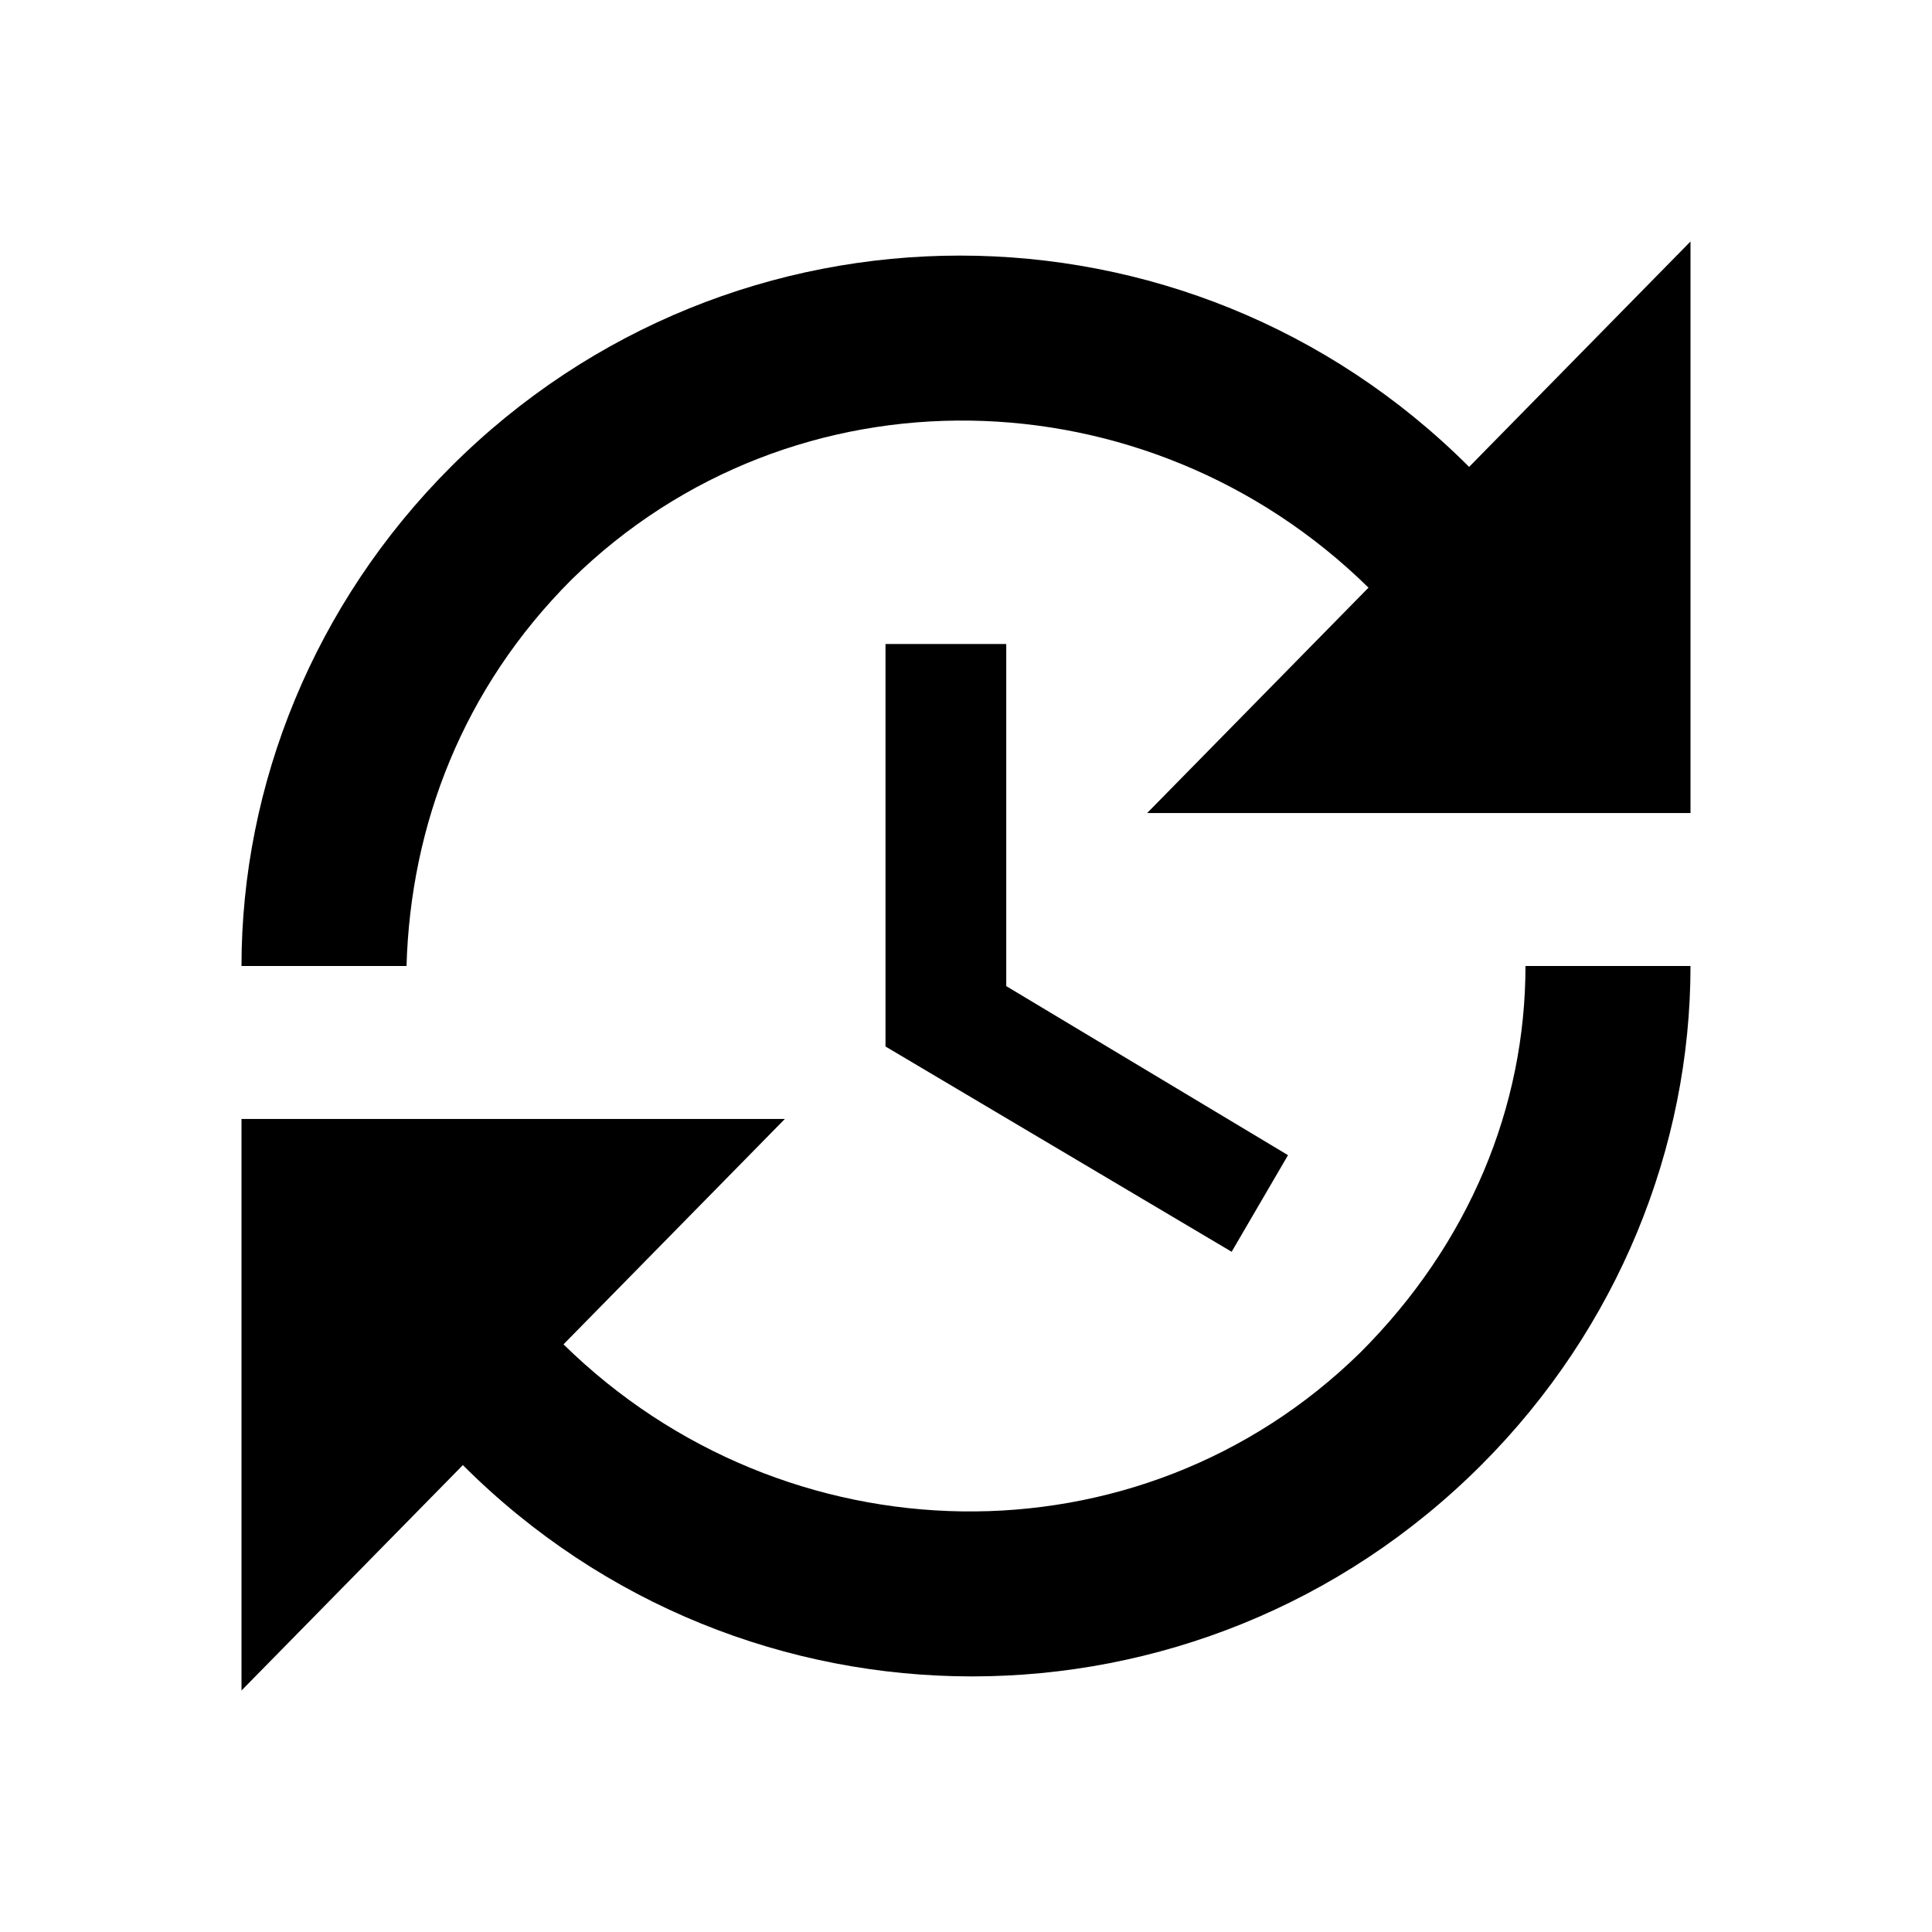
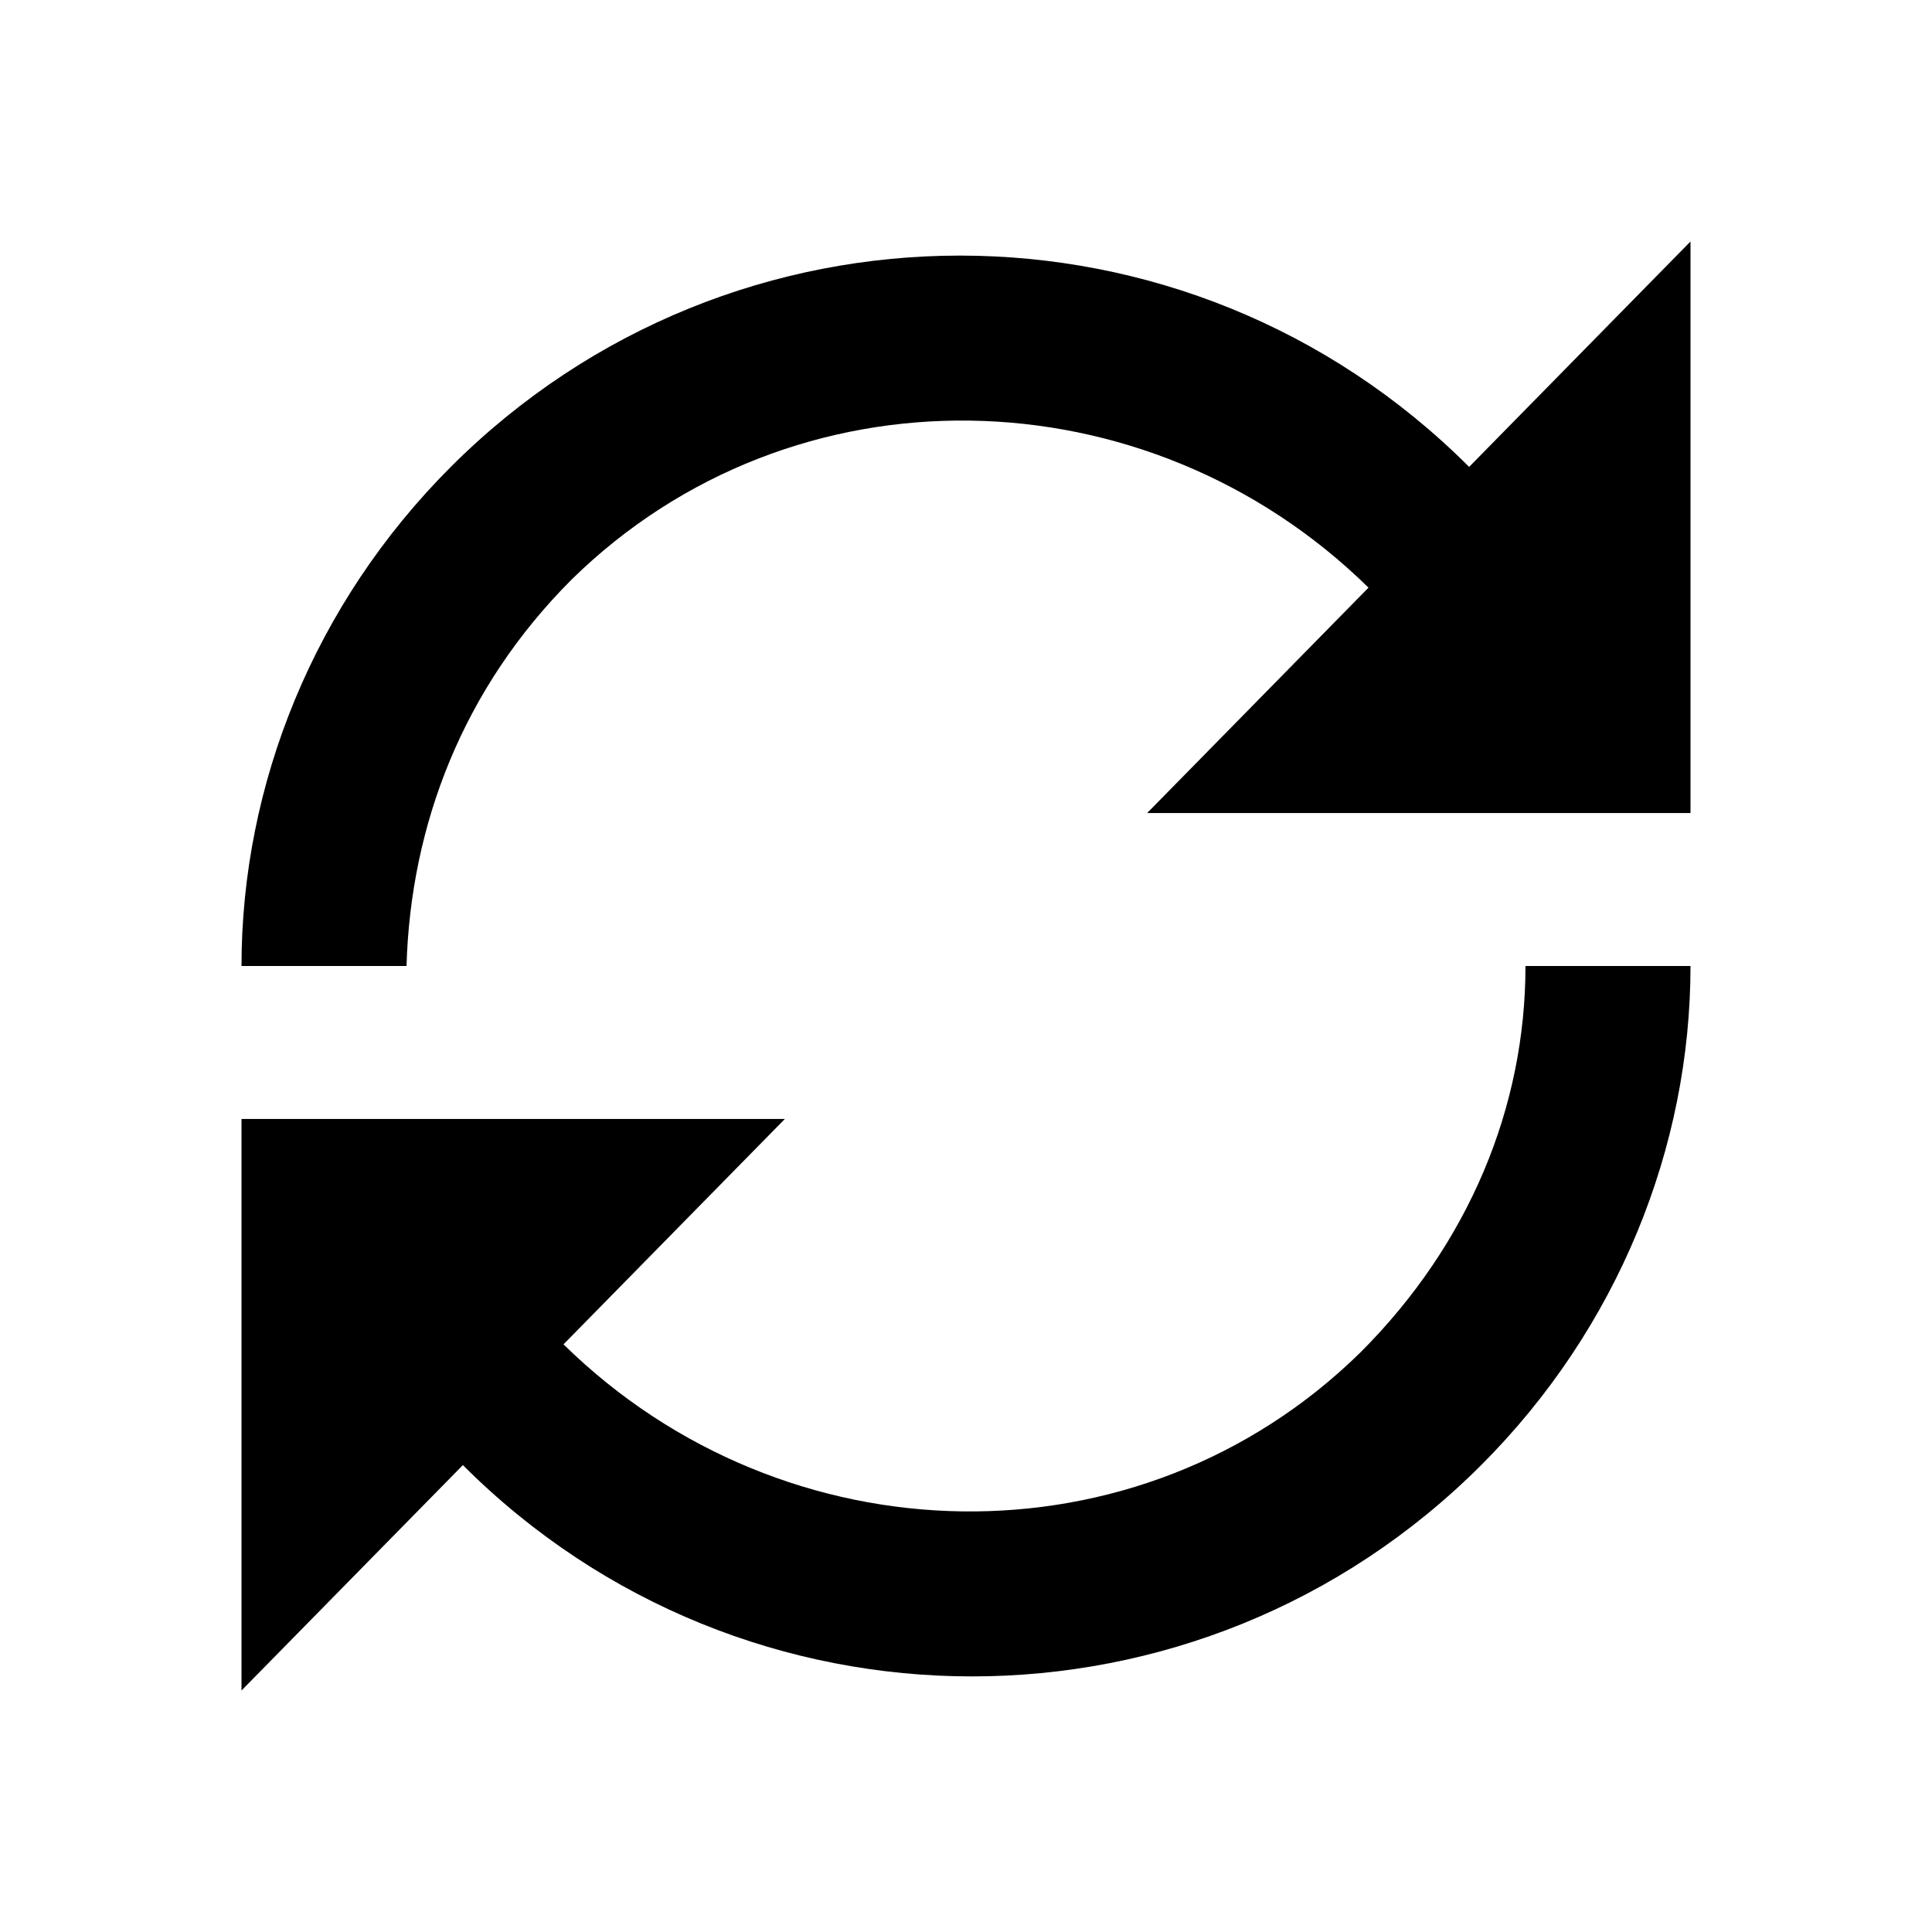
<svg xmlns="http://www.w3.org/2000/svg" version="1.1" id="Laag_1" x="0px" y="0px" viewBox="0 0 48 48" style="enable-background:new 0 0 48 48;" xml:space="preserve">
  <g>
-     <polygon points="22,16 22,26 30.6,31.1 32,28.7 25,24.5 25,16  " />
-     <path d="M42,6l-5.5,5.6c-7-7-18.3-7-25.3,0C7.8,15,6,19.5,6,24h4.1c0.1-3.5,1.4-6.9,4.1-9.6c5.5-5.4,14.3-5.2,19.8,0.2l-5.5,5.6H42   V6z" />
+     <path d="M42,6l-5.5,5.6c-7-7-18.3-7-25.3,0C7.8,15,6,19.5,6,24h4.1c0.1-3.5,1.4-6.9,4.1-9.6c5.5-5.4,14.3-5.2,19.8,0.2l-5.5,5.6H42   V6" />
  </g>
  <g>
    <path d="M33.8,33.6c-5.5,5.4-14.3,5.2-19.8-0.2l5.5-5.6H6V42l5.5-5.6c7,7,18.3,7,25.3,0C40.2,33,42,28.5,42,24h-4.1   C37.9,27.5,36.5,30.9,33.8,33.6z" />
  </g>
</svg>